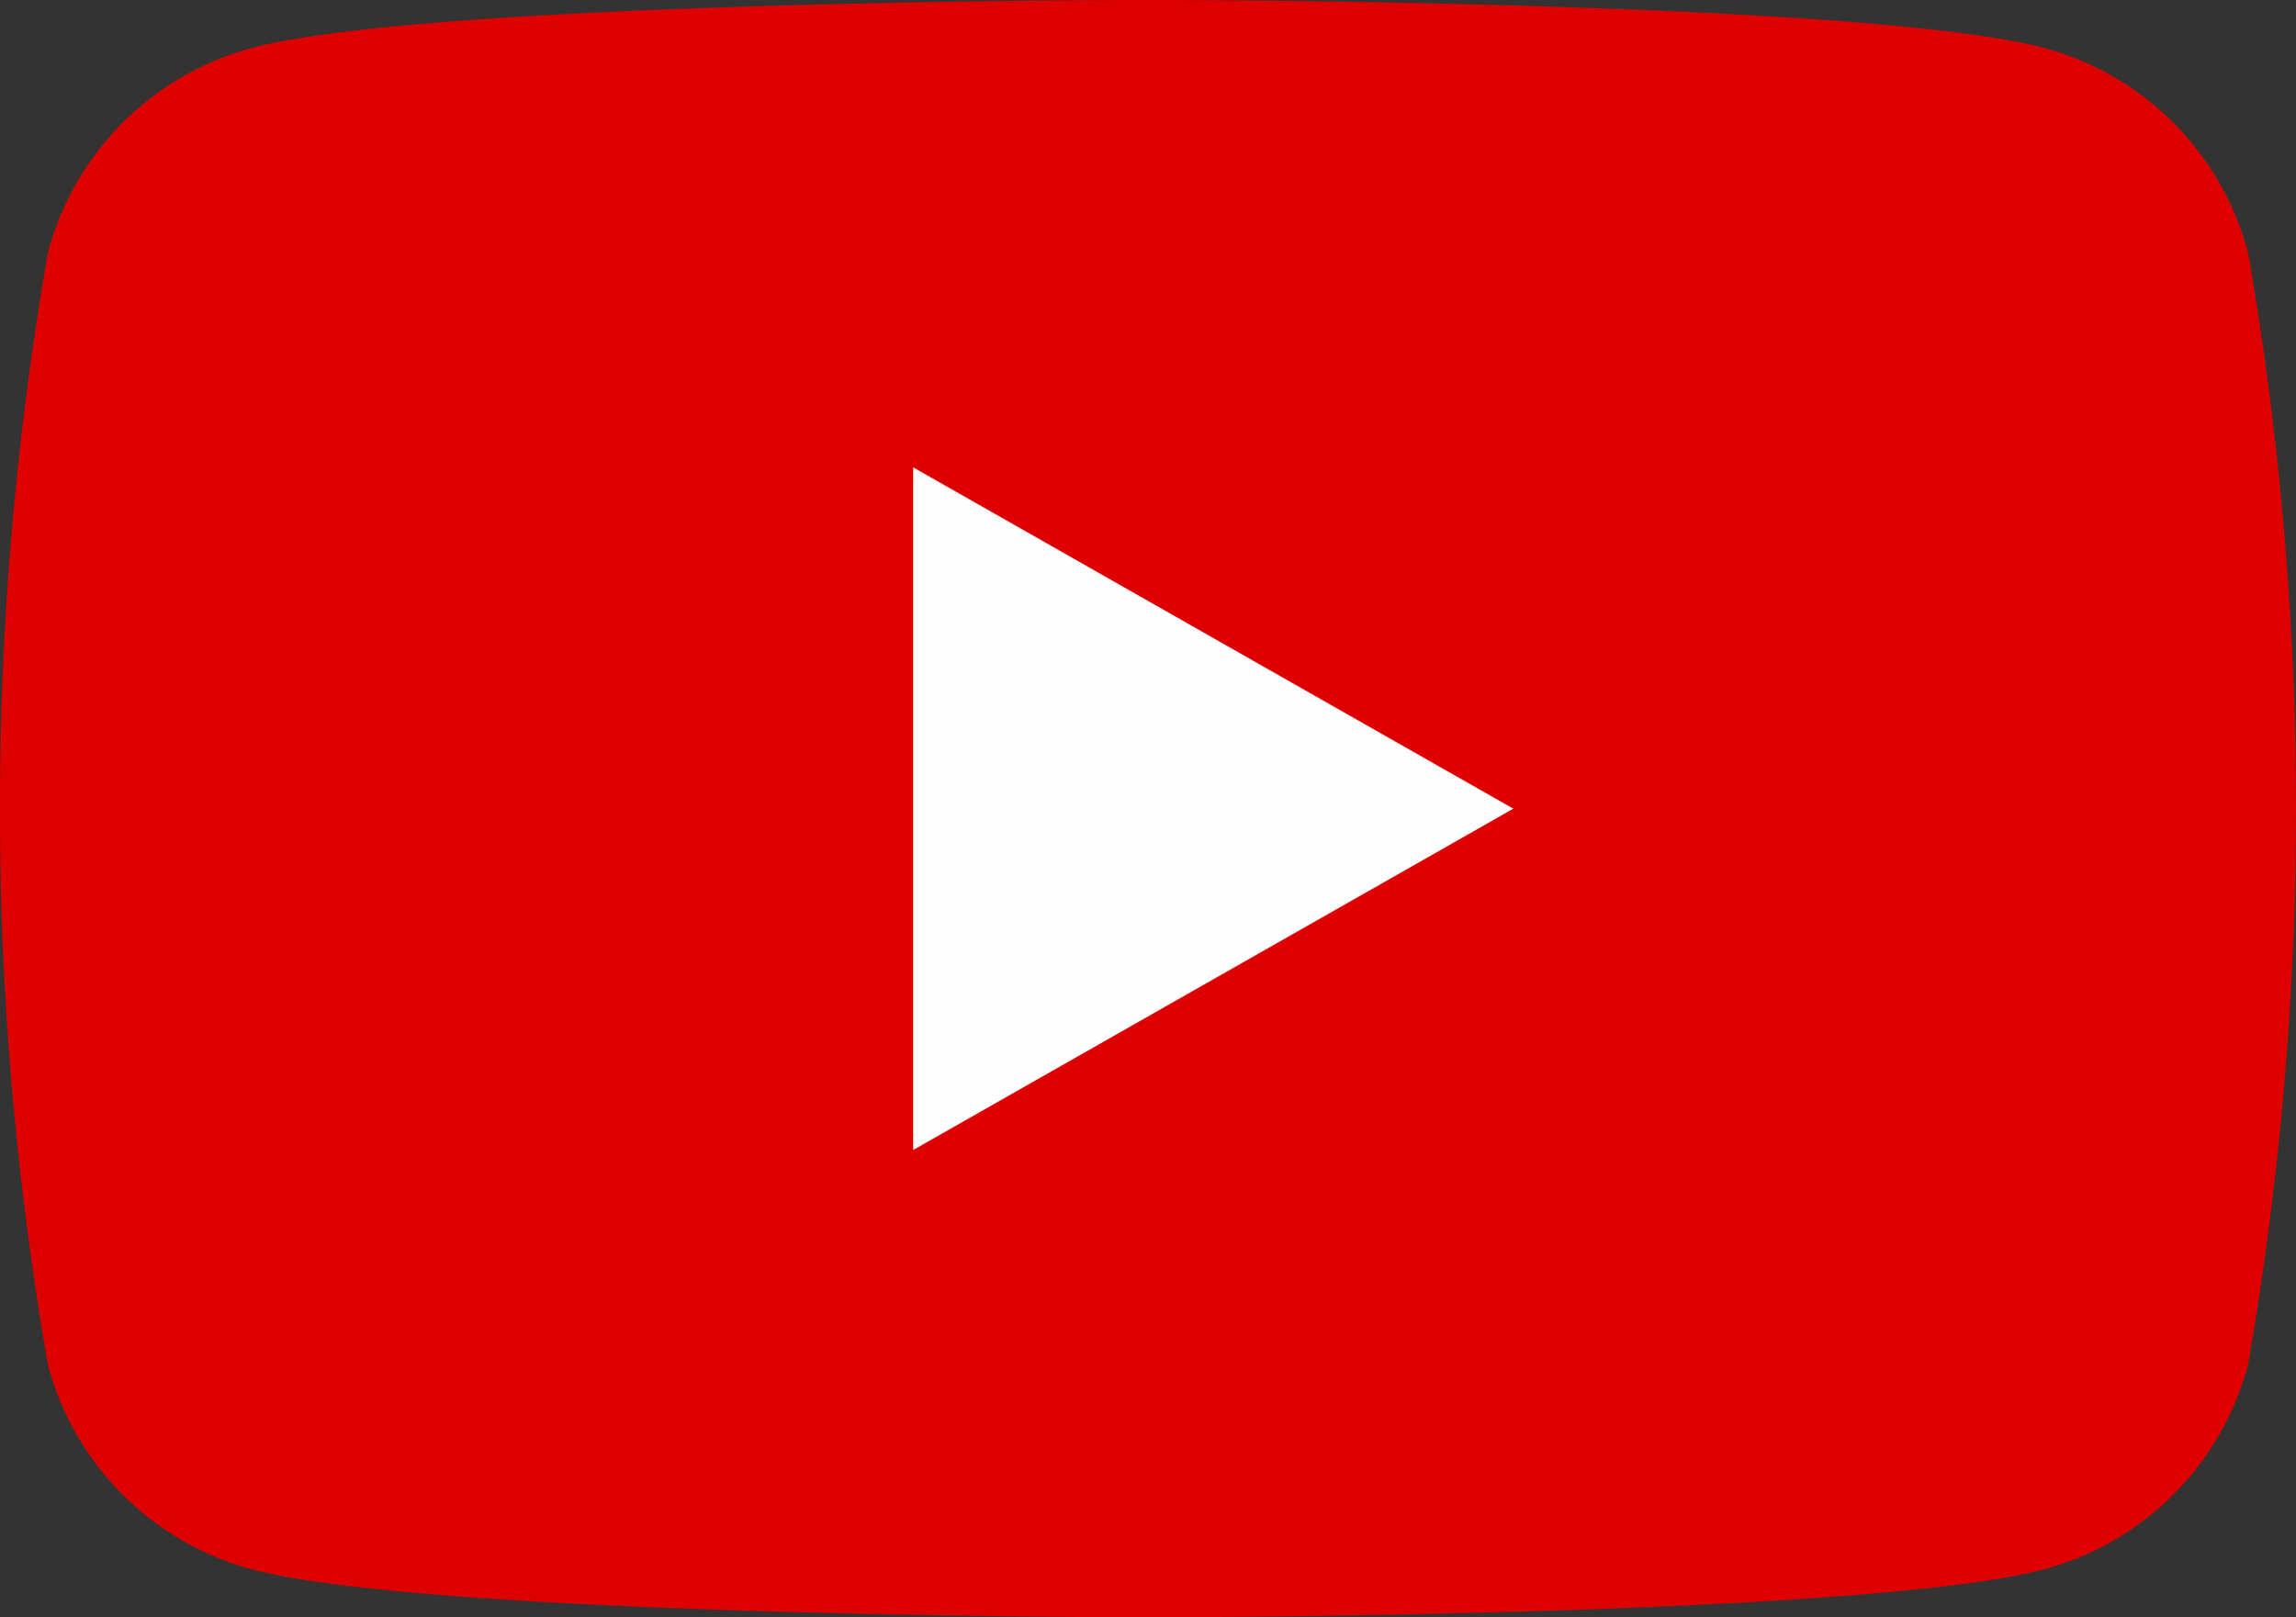
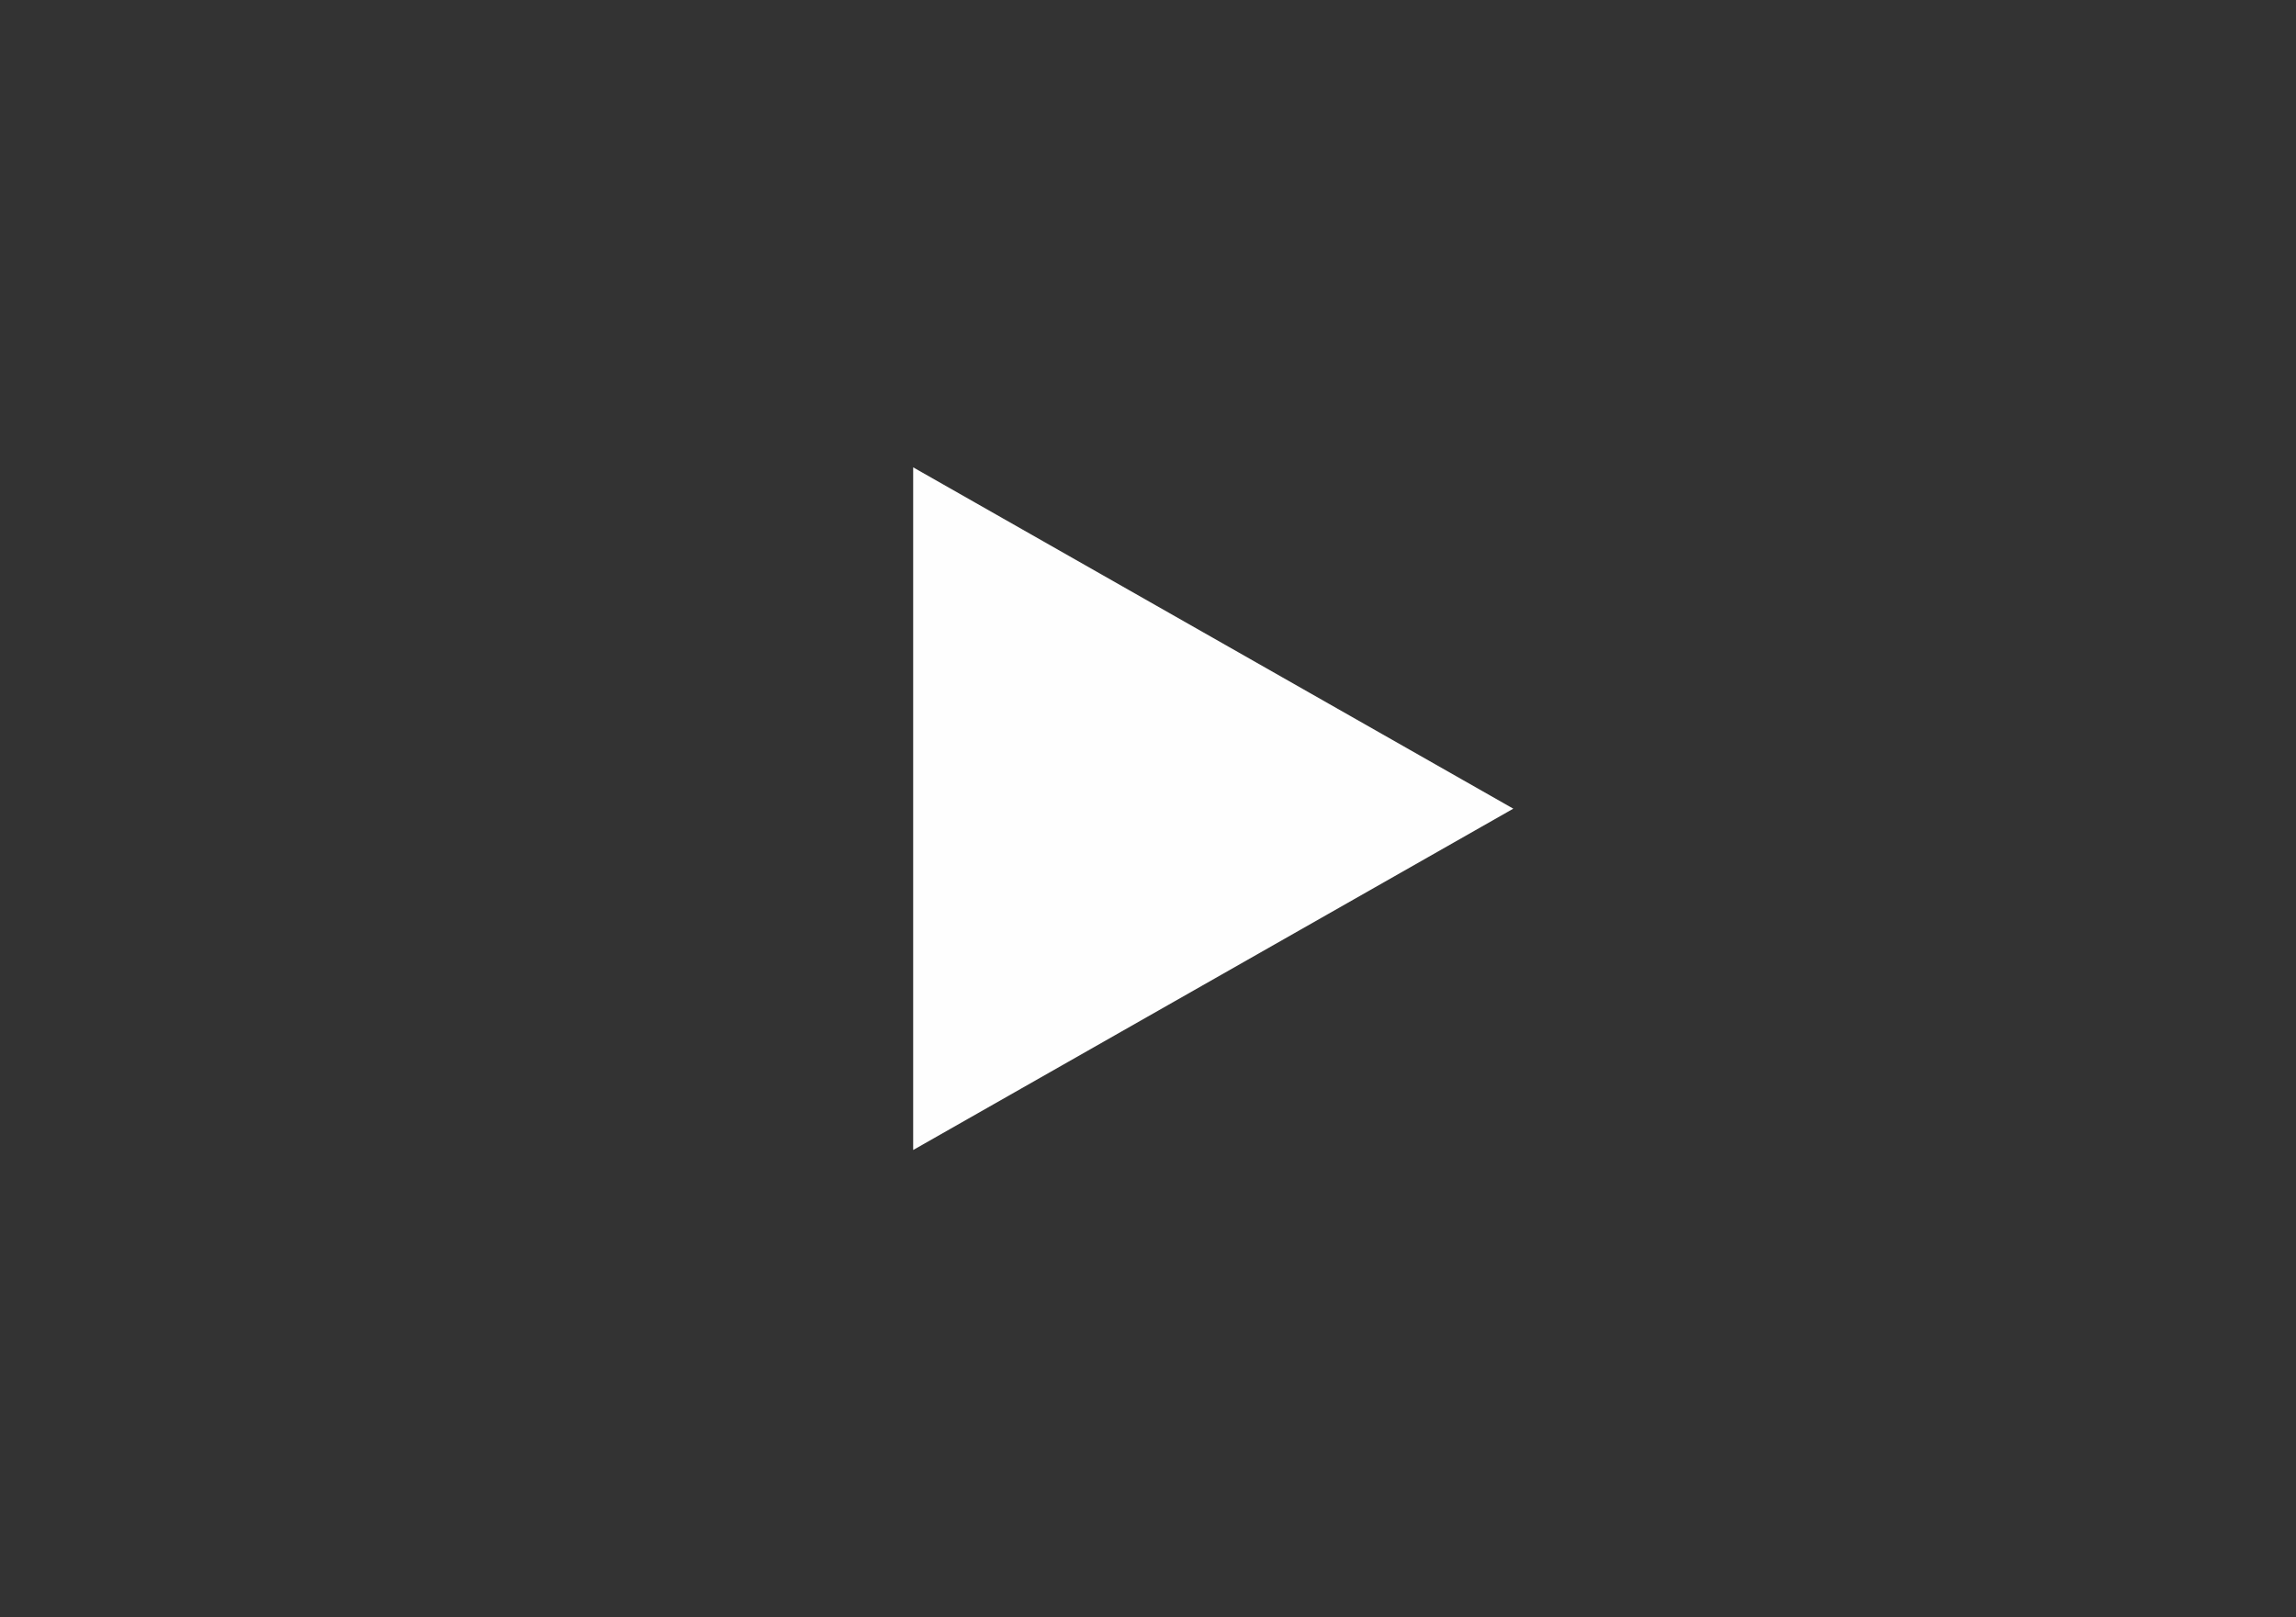
<svg xmlns="http://www.w3.org/2000/svg" width="29" height="20.432" viewBox="0 0 29 20.432">
  <rect x="0" y="0" width="29" height="20.432" fill="#333333" stroke="none" />
  <g id="グループ_2013" data-name="グループ 2013" transform="translate(-27.421 -459.597)">
-     <path id="パス_5186" data-name="パス 5186" d="M55.815,462.787a3.644,3.644,0,0,0-2.564-2.581c-2.261-.61-11.33-.61-11.33-.61s-9.069,0-11.331.61a3.644,3.644,0,0,0-2.564,2.581,41.025,41.025,0,0,0,0,14.051,3.643,3.643,0,0,0,2.564,2.581c2.261.61,11.331.61,11.331.61s9.069,0,11.33-.61a3.643,3.643,0,0,0,2.564-2.581,41.024,41.024,0,0,0,0-14.051Z" fill="#de0000" />
    <path id="パス_5187" data-name="パス 5187" d="M46.681,478.08v-8.624l7.58,4.312Z" transform="translate(-7.726 -3.955)" fill="#fefefe" />
  </g>
</svg>